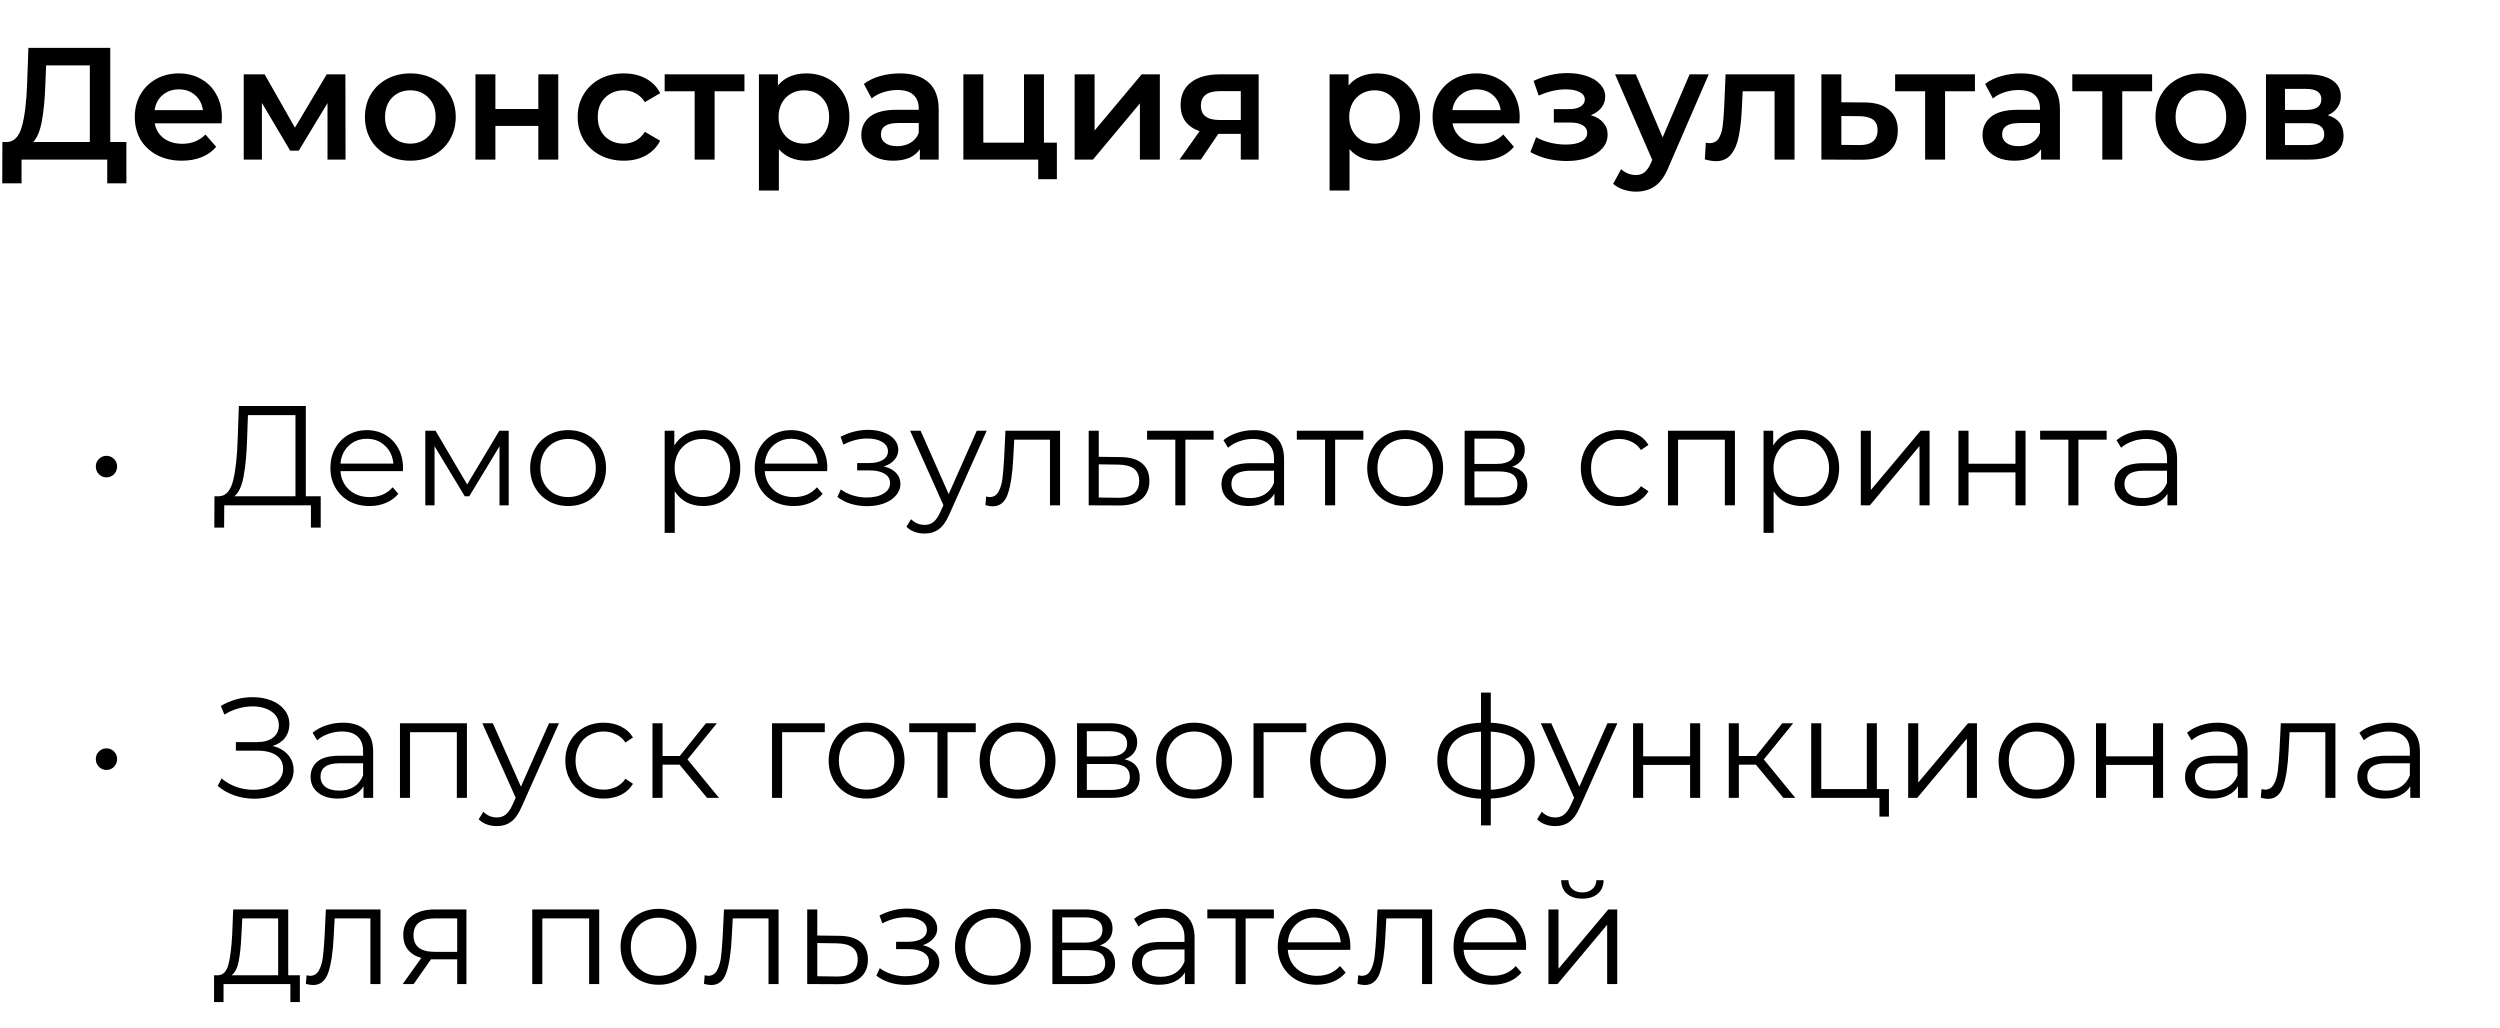
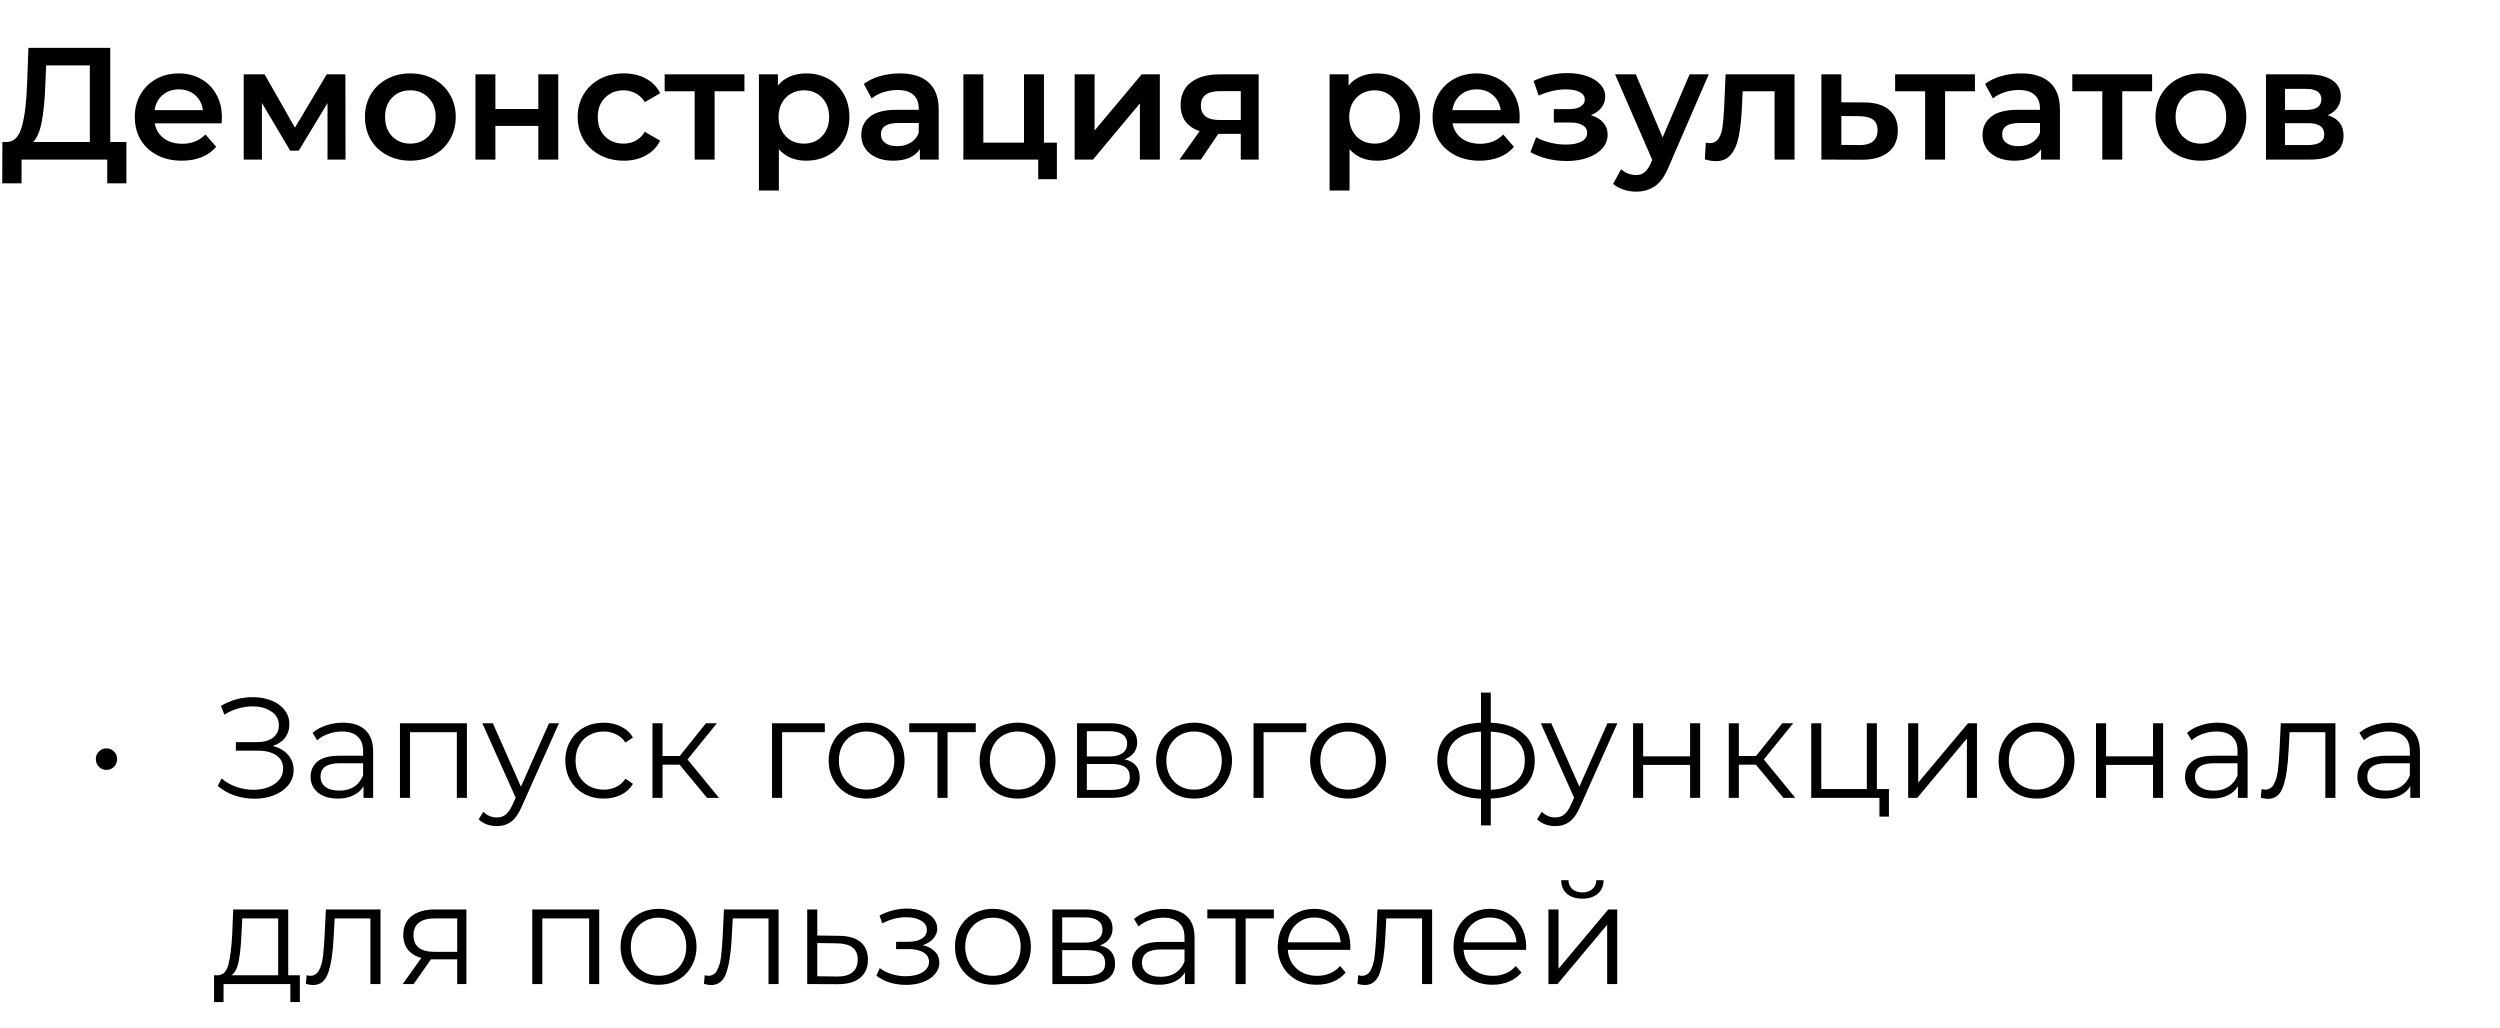
<svg xmlns="http://www.w3.org/2000/svg" width="282" height="116" viewBox="0 0 282 116" fill="none">
  <path d="M14.256 16.02V20.682H12.096V18H2.43V20.682H0.252L0.27 16.02H0.81C1.602 15.984 2.154 15.402 2.466 14.274C2.79 13.134 2.988 11.508 3.06 9.396L3.204 5.4H12.438V16.02H14.256ZM5.112 9.612C5.052 11.244 4.92 12.606 4.716 13.698C4.512 14.778 4.188 15.552 3.744 16.02H10.134V7.38H5.202L5.112 9.612ZM25.032 13.248C25.032 13.404 25.02 13.626 24.995 13.914H17.453C17.585 14.622 17.927 15.186 18.48 15.606C19.044 16.014 19.739 16.218 20.567 16.218C21.623 16.218 22.494 15.87 23.177 15.174L24.384 16.56C23.951 17.076 23.405 17.466 22.745 17.73C22.085 17.994 21.341 18.126 20.514 18.126C19.457 18.126 18.527 17.916 17.724 17.496C16.919 17.076 16.296 16.494 15.851 15.75C15.419 14.994 15.204 14.142 15.204 13.194C15.204 12.258 15.414 11.418 15.834 10.674C16.265 9.918 16.86 9.33 17.616 8.91C18.372 8.49 19.224 8.28 20.172 8.28C21.108 8.28 21.942 8.49 22.674 8.91C23.418 9.318 23.994 9.9 24.401 10.656C24.822 11.4 25.032 12.264 25.032 13.248ZM20.172 10.08C19.451 10.08 18.84 10.296 18.335 10.728C17.843 11.148 17.544 11.712 17.436 12.42H22.89C22.794 11.724 22.5 11.16 22.008 10.728C21.515 10.296 20.904 10.08 20.172 10.08ZM36.943 18V11.628L33.703 16.992H32.73L29.544 11.61V18H27.492V8.388H29.851L33.27 14.4L36.852 8.388H38.959L38.977 18H36.943ZM46.278 18.126C45.306 18.126 44.43 17.916 43.65 17.496C42.87 17.076 42.258 16.494 41.814 15.75C41.382 14.994 41.166 14.142 41.166 13.194C41.166 12.246 41.382 11.4 41.814 10.656C42.258 9.912 42.87 9.33 43.65 8.91C44.43 8.49 45.306 8.28 46.278 8.28C47.262 8.28 48.144 8.49 48.924 8.91C49.704 9.33 50.31 9.912 50.742 10.656C51.186 11.4 51.408 12.246 51.408 13.194C51.408 14.142 51.186 14.994 50.742 15.75C50.31 16.494 49.704 17.076 48.924 17.496C48.144 17.916 47.262 18.126 46.278 18.126ZM46.278 16.2C47.106 16.2 47.79 15.924 48.33 15.372C48.87 14.82 49.14 14.094 49.14 13.194C49.14 12.294 48.87 11.568 48.33 11.016C47.79 10.464 47.106 10.188 46.278 10.188C45.45 10.188 44.766 10.464 44.226 11.016C43.698 11.568 43.434 12.294 43.434 13.194C43.434 14.094 43.698 14.82 44.226 15.372C44.766 15.924 45.45 16.2 46.278 16.2ZM53.631 8.388H55.881V12.294H60.723V8.388H62.973V18H60.723V14.202H55.881V18H53.631V8.388ZM70.363 18.126C69.367 18.126 68.473 17.916 67.681 17.496C66.889 17.076 66.271 16.494 65.827 15.75C65.383 14.994 65.161 14.142 65.161 13.194C65.161 12.246 65.383 11.4 65.827 10.656C66.271 9.912 66.883 9.33 67.663 8.91C68.455 8.49 69.355 8.28 70.363 8.28C71.311 8.28 72.139 8.472 72.847 8.856C73.567 9.24 74.107 9.792 74.467 10.512L72.739 11.52C72.463 11.076 72.115 10.746 71.695 10.53C71.287 10.302 70.837 10.188 70.345 10.188C69.505 10.188 68.809 10.464 68.257 11.016C67.705 11.556 67.429 12.282 67.429 13.194C67.429 14.106 67.699 14.838 68.239 15.39C68.791 15.93 69.493 16.2 70.345 16.2C70.837 16.2 71.287 16.092 71.695 15.876C72.115 15.648 72.463 15.312 72.739 14.868L74.467 15.876C74.095 16.596 73.549 17.154 72.829 17.55C72.121 17.934 71.299 18.126 70.363 18.126ZM83.974 10.296H80.608V18H78.358V10.296H74.974V8.388H83.974V10.296ZM90.934 8.28C91.87 8.28 92.704 8.484 93.436 8.892C94.18 9.3 94.762 9.876 95.182 10.62C95.602 11.364 95.812 12.222 95.812 13.194C95.812 14.166 95.602 15.03 95.182 15.786C94.762 16.53 94.18 17.106 93.436 17.514C92.704 17.922 91.87 18.126 90.934 18.126C89.638 18.126 88.612 17.694 87.856 16.83V21.492H85.606V8.388H87.748V9.648C88.12 9.192 88.576 8.85 89.116 8.622C89.668 8.394 90.274 8.28 90.934 8.28ZM90.682 16.2C91.51 16.2 92.188 15.924 92.716 15.372C93.256 14.82 93.526 14.094 93.526 13.194C93.526 12.294 93.256 11.568 92.716 11.016C92.188 10.464 91.51 10.188 90.682 10.188C90.142 10.188 89.656 10.314 89.224 10.566C88.792 10.806 88.45 11.154 88.198 11.61C87.946 12.066 87.82 12.594 87.82 13.194C87.82 13.794 87.946 14.322 88.198 14.778C88.45 15.234 88.792 15.588 89.224 15.84C89.656 16.08 90.142 16.2 90.682 16.2ZM101.51 8.28C102.926 8.28 104.006 8.622 104.75 9.306C105.506 9.978 105.884 10.998 105.884 12.366V18H103.76V16.83C103.484 17.25 103.088 17.574 102.572 17.802C102.068 18.018 101.456 18.126 100.736 18.126C100.016 18.126 99.386 18.006 98.846 17.766C98.306 17.514 97.886 17.172 97.586 16.74C97.298 16.296 97.154 15.798 97.154 15.246C97.154 14.382 97.472 13.692 98.108 13.176C98.756 12.648 99.77 12.384 101.15 12.384H103.634V12.24C103.634 11.568 103.43 11.052 103.022 10.692C102.626 10.332 102.032 10.152 101.24 10.152C100.7 10.152 100.166 10.236 99.638 10.404C99.122 10.572 98.684 10.806 98.324 11.106L97.442 9.468C97.946 9.084 98.552 8.79 99.26 8.586C99.968 8.382 100.718 8.28 101.51 8.28ZM101.204 16.488C101.768 16.488 102.266 16.362 102.698 16.11C103.142 15.846 103.454 15.474 103.634 14.994V13.878H101.312C100.016 13.878 99.368 14.304 99.368 15.156C99.368 15.564 99.53 15.888 99.854 16.128C100.178 16.368 100.628 16.488 101.204 16.488ZM119.216 16.092V20.214H117.11V18H108.668V8.388H110.918V16.092H115.508V8.388H117.758V16.092H119.216ZM121.219 8.388H123.469V14.724L128.779 8.388H130.831V18H128.581V11.664L123.289 18H121.219V8.388ZM141.976 8.388V18H139.96V15.102H137.422L135.46 18H133.048L135.316 14.796C134.62 14.556 134.086 14.19 133.714 13.698C133.354 13.194 133.174 12.576 133.174 11.844C133.174 10.74 133.564 9.888 134.344 9.288C135.124 8.688 136.198 8.388 137.566 8.388H141.976ZM137.638 10.278C136.186 10.278 135.46 10.824 135.46 11.916C135.46 12.996 136.162 13.536 137.566 13.536H139.96V10.278H137.638ZM155.305 8.28C156.241 8.28 157.075 8.484 157.807 8.892C158.551 9.3 159.133 9.876 159.553 10.62C159.973 11.364 160.183 12.222 160.183 13.194C160.183 14.166 159.973 15.03 159.553 15.786C159.133 16.53 158.551 17.106 157.807 17.514C157.075 17.922 156.241 18.126 155.305 18.126C154.009 18.126 152.983 17.694 152.227 16.83V21.492H149.977V8.388H152.119V9.648C152.491 9.192 152.947 8.85 153.487 8.622C154.039 8.394 154.645 8.28 155.305 8.28ZM155.053 16.2C155.881 16.2 156.559 15.924 157.087 15.372C157.627 14.82 157.897 14.094 157.897 13.194C157.897 12.294 157.627 11.568 157.087 11.016C156.559 10.464 155.881 10.188 155.053 10.188C154.513 10.188 154.027 10.314 153.595 10.566C153.163 10.806 152.821 11.154 152.569 11.61C152.317 12.066 152.191 12.594 152.191 13.194C152.191 13.794 152.317 14.322 152.569 14.778C152.821 15.234 153.163 15.588 153.595 15.84C154.027 16.08 154.513 16.2 155.053 16.2ZM171.422 13.248C171.422 13.404 171.41 13.626 171.386 13.914H163.844C163.976 14.622 164.318 15.186 164.87 15.606C165.434 16.014 166.13 16.218 166.958 16.218C168.014 16.218 168.884 15.87 169.568 15.174L170.774 16.56C170.342 17.076 169.796 17.466 169.136 17.73C168.476 17.994 167.732 18.126 166.904 18.126C165.848 18.126 164.918 17.916 164.114 17.496C163.31 17.076 162.686 16.494 162.242 15.75C161.81 14.994 161.594 14.142 161.594 13.194C161.594 12.258 161.804 11.418 162.224 10.674C162.656 9.918 163.25 9.33 164.006 8.91C164.762 8.49 165.614 8.28 166.562 8.28C167.498 8.28 168.332 8.49 169.064 8.91C169.808 9.318 170.384 9.9 170.792 10.656C171.212 11.4 171.422 12.264 171.422 13.248ZM166.562 10.08C165.842 10.08 165.23 10.296 164.726 10.728C164.234 11.148 163.934 11.712 163.826 12.42H169.28C169.184 11.724 168.89 11.16 168.398 10.728C167.906 10.296 167.294 10.08 166.562 10.08ZM179.449 12.996C180.049 13.164 180.511 13.44 180.835 13.824C181.171 14.196 181.339 14.646 181.339 15.174C181.339 15.762 181.141 16.284 180.745 16.74C180.349 17.184 179.803 17.532 179.107 17.784C178.411 18.036 177.619 18.162 176.731 18.162C175.987 18.162 175.261 18.078 174.553 17.91C173.845 17.73 173.203 17.478 172.627 17.154L173.275 15.48C173.743 15.744 174.271 15.948 174.859 16.092C175.447 16.236 176.035 16.308 176.623 16.308C177.379 16.308 177.967 16.194 178.387 15.966C178.819 15.726 179.035 15.402 179.035 14.994C179.035 14.622 178.867 14.334 178.531 14.13C178.207 13.926 177.745 13.824 177.145 13.824H175.273V12.312H176.965C177.529 12.312 177.967 12.216 178.279 12.024C178.603 11.832 178.765 11.562 178.765 11.214C178.765 10.866 178.573 10.59 178.189 10.386C177.805 10.182 177.277 10.08 176.605 10.08C175.645 10.08 174.631 10.314 173.563 10.782L172.987 9.126C174.247 8.538 175.519 8.244 176.803 8.244C177.619 8.244 178.351 8.358 178.999 8.586C179.647 8.802 180.151 9.114 180.511 9.522C180.883 9.918 181.069 10.374 181.069 10.89C181.069 11.358 180.925 11.778 180.637 12.15C180.349 12.51 179.953 12.792 179.449 12.996ZM192.746 8.388L188.246 18.774C187.826 19.818 187.316 20.55 186.716 20.97C186.116 21.402 185.39 21.618 184.538 21.618C184.058 21.618 183.584 21.54 183.116 21.384C182.648 21.228 182.264 21.012 181.964 20.736L182.864 19.08C183.08 19.284 183.332 19.446 183.62 19.566C183.92 19.686 184.22 19.746 184.52 19.746C184.916 19.746 185.24 19.644 185.492 19.44C185.756 19.236 185.996 18.894 186.212 18.414L186.374 18.036L182.18 8.388H184.52L187.544 15.498L190.586 8.388H192.746ZM202.423 8.388V18H200.173V10.296H196.573L196.483 12.204C196.423 13.476 196.303 14.544 196.123 15.408C195.955 16.26 195.661 16.938 195.241 17.442C194.833 17.934 194.269 18.18 193.549 18.18C193.213 18.18 192.799 18.114 192.307 17.982L192.415 16.092C192.583 16.128 192.727 16.146 192.847 16.146C193.303 16.146 193.645 15.966 193.873 15.606C194.101 15.234 194.245 14.796 194.305 14.292C194.377 13.776 194.437 13.044 194.485 12.096L194.647 8.388H202.423ZM210.277 11.556C211.501 11.556 212.437 11.832 213.085 12.384C213.745 12.936 214.075 13.716 214.075 14.724C214.075 15.78 213.715 16.596 212.995 17.172C212.275 17.748 211.261 18.03 209.953 18.018L205.453 18V8.388H207.703V11.538L210.277 11.556ZM209.755 16.362C210.415 16.374 210.919 16.236 211.267 15.948C211.615 15.66 211.789 15.24 211.789 14.688C211.789 14.148 211.621 13.752 211.285 13.5C210.949 13.248 210.439 13.116 209.755 13.104L207.703 13.086V16.344L209.755 16.362ZM222.771 10.296H219.405V18H217.155V10.296H213.771V8.388H222.771V10.296ZM227.985 8.28C229.401 8.28 230.481 8.622 231.225 9.306C231.981 9.978 232.359 10.998 232.359 12.366V18H230.235V16.83C229.959 17.25 229.563 17.574 229.047 17.802C228.543 18.018 227.931 18.126 227.211 18.126C226.491 18.126 225.861 18.006 225.321 17.766C224.781 17.514 224.361 17.172 224.061 16.74C223.773 16.296 223.629 15.798 223.629 15.246C223.629 14.382 223.947 13.692 224.583 13.176C225.231 12.648 226.245 12.384 227.625 12.384H230.109V12.24C230.109 11.568 229.905 11.052 229.497 10.692C229.101 10.332 228.507 10.152 227.715 10.152C227.175 10.152 226.641 10.236 226.113 10.404C225.597 10.572 225.159 10.806 224.799 11.106L223.917 9.468C224.421 9.084 225.027 8.79 225.735 8.586C226.443 8.382 227.193 8.28 227.985 8.28ZM227.679 16.488C228.243 16.488 228.741 16.362 229.173 16.11C229.617 15.846 229.929 15.474 230.109 14.994V13.878H227.787C226.491 13.878 225.843 14.304 225.843 15.156C225.843 15.564 226.005 15.888 226.329 16.128C226.653 16.368 227.103 16.488 227.679 16.488ZM242.757 10.296H239.391V18H237.141V10.296H233.757V8.388H242.757V10.296ZM248.251 18.126C247.279 18.126 246.403 17.916 245.623 17.496C244.843 17.076 244.231 16.494 243.787 15.75C243.355 14.994 243.139 14.142 243.139 13.194C243.139 12.246 243.355 11.4 243.787 10.656C244.231 9.912 244.843 9.33 245.623 8.91C246.403 8.49 247.279 8.28 248.251 8.28C249.235 8.28 250.117 8.49 250.897 8.91C251.677 9.33 252.283 9.912 252.715 10.656C253.159 11.4 253.381 12.246 253.381 13.194C253.381 14.142 253.159 14.994 252.715 15.75C252.283 16.494 251.677 17.076 250.897 17.496C250.117 17.916 249.235 18.126 248.251 18.126ZM248.251 16.2C249.079 16.2 249.763 15.924 250.303 15.372C250.843 14.82 251.113 14.094 251.113 13.194C251.113 12.294 250.843 11.568 250.303 11.016C249.763 10.464 249.079 10.188 248.251 10.188C247.423 10.188 246.739 10.464 246.199 11.016C245.671 11.568 245.407 12.294 245.407 13.194C245.407 14.094 245.671 14.82 246.199 15.372C246.739 15.924 247.423 16.2 248.251 16.2ZM262.57 12.996C263.758 13.356 264.352 14.124 264.352 15.3C264.352 16.164 264.028 16.83 263.38 17.298C262.732 17.766 261.772 18 260.5 18H255.604V8.388H260.302C261.478 8.388 262.396 8.604 263.056 9.036C263.716 9.468 264.046 10.08 264.046 10.872C264.046 11.364 263.914 11.79 263.65 12.15C263.398 12.51 263.038 12.792 262.57 12.996ZM257.746 12.402H260.104C261.268 12.402 261.85 12 261.85 11.196C261.85 10.416 261.268 10.026 260.104 10.026H257.746V12.402ZM260.32 16.362C261.556 16.362 262.174 15.96 262.174 15.156C262.174 14.736 262.03 14.424 261.742 14.22C261.454 14.004 261.004 13.896 260.392 13.896H257.746V16.362H260.32Z" fill="black" />
-   <path d="M12.009 53.848C11.678 53.848 11.395 53.731 11.161 53.496C10.926 53.261 10.809 52.968 10.809 52.616C10.809 52.275 10.926 51.992 11.161 51.768C11.395 51.533 11.678 51.416 12.009 51.416C12.339 51.416 12.622 51.533 12.857 51.768C13.091 51.992 13.209 52.275 13.209 52.616C13.209 52.957 13.091 53.251 12.857 53.496C12.622 53.731 12.339 53.848 12.009 53.848ZM36.176 55.976V59.512H35.072V57H25.296L25.28 59.512H24.176L24.192 55.976H24.752C25.488 55.933 26 55.352 26.288 54.232C26.576 53.101 26.752 51.501 26.816 49.432L26.944 45.8H34.496V55.976H36.176ZM27.872 49.544C27.819 51.251 27.685 52.659 27.472 53.768C27.269 54.867 26.923 55.603 26.432 55.976H33.328V46.824H27.968L27.872 49.544ZM45.445 53.144H38.405C38.469 54.019 38.805 54.728 39.413 55.272C40.021 55.805 40.789 56.072 41.717 56.072C42.239 56.072 42.719 55.981 43.157 55.8C43.594 55.608 43.973 55.331 44.293 54.968L44.933 55.704C44.559 56.152 44.09 56.493 43.525 56.728C42.97 56.963 42.357 57.08 41.685 57.08C40.821 57.08 40.053 56.899 39.381 56.536C38.719 56.163 38.202 55.651 37.829 55C37.455 54.349 37.269 53.613 37.269 52.792C37.269 51.971 37.445 51.235 37.797 50.584C38.159 49.933 38.65 49.427 39.269 49.064C39.898 48.701 40.602 48.52 41.381 48.52C42.159 48.52 42.858 48.701 43.477 49.064C44.095 49.427 44.581 49.933 44.933 50.584C45.285 51.224 45.461 51.96 45.461 52.792L45.445 53.144ZM41.381 49.496C40.57 49.496 39.887 49.757 39.333 50.28C38.789 50.792 38.479 51.464 38.405 52.296H44.373C44.298 51.464 43.983 50.792 43.429 50.28C42.885 49.757 42.202 49.496 41.381 49.496ZM57.383 48.584V57H56.343V50.344L52.935 55.976H52.423L49.015 50.328V57H47.975V48.584H49.127L52.695 54.648L56.327 48.584H57.383ZM64.088 57.08C63.277 57.08 62.547 56.899 61.896 56.536C61.245 56.163 60.733 55.651 60.36 55C59.987 54.349 59.8 53.613 59.8 52.792C59.8 51.971 59.987 51.235 60.36 50.584C60.733 49.933 61.245 49.427 61.896 49.064C62.547 48.701 63.277 48.52 64.088 48.52C64.899 48.52 65.629 48.701 66.28 49.064C66.931 49.427 67.437 49.933 67.8 50.584C68.173 51.235 68.36 51.971 68.36 52.792C68.36 53.613 68.173 54.349 67.8 55C67.437 55.651 66.931 56.163 66.28 56.536C65.629 56.899 64.899 57.08 64.088 57.08ZM64.088 56.072C64.685 56.072 65.219 55.939 65.688 55.672C66.168 55.395 66.541 55.005 66.808 54.504C67.075 54.003 67.208 53.432 67.208 52.792C67.208 52.152 67.075 51.581 66.808 51.08C66.541 50.579 66.168 50.195 65.688 49.928C65.219 49.651 64.685 49.512 64.088 49.512C63.491 49.512 62.952 49.651 62.472 49.928C62.003 50.195 61.629 50.579 61.352 51.08C61.085 51.581 60.952 52.152 60.952 52.792C60.952 53.432 61.085 54.003 61.352 54.504C61.629 55.005 62.003 55.395 62.472 55.672C62.952 55.939 63.491 56.072 64.088 56.072ZM79.311 48.52C80.101 48.52 80.815 48.701 81.455 49.064C82.095 49.416 82.597 49.917 82.959 50.568C83.322 51.219 83.503 51.96 83.503 52.792C83.503 53.635 83.322 54.381 82.959 55.032C82.597 55.683 82.095 56.189 81.455 56.552C80.826 56.904 80.111 57.08 79.311 57.08C78.629 57.08 78.01 56.941 77.455 56.664C76.911 56.376 76.463 55.96 76.111 55.416V60.104H74.975V48.584H76.063V50.248C76.405 49.693 76.853 49.267 77.407 48.968C77.973 48.669 78.607 48.52 79.311 48.52ZM79.231 56.072C79.818 56.072 80.351 55.939 80.831 55.672C81.311 55.395 81.685 55.005 81.951 54.504C82.229 54.003 82.367 53.432 82.367 52.792C82.367 52.152 82.229 51.587 81.951 51.096C81.685 50.595 81.311 50.205 80.831 49.928C80.351 49.651 79.818 49.512 79.231 49.512C78.634 49.512 78.095 49.651 77.615 49.928C77.146 50.205 76.773 50.595 76.495 51.096C76.229 51.587 76.095 52.152 76.095 52.792C76.095 53.432 76.229 54.003 76.495 54.504C76.773 55.005 77.146 55.395 77.615 55.672C78.095 55.939 78.634 56.072 79.231 56.072ZM93.304 53.144H86.264C86.328 54.019 86.664 54.728 87.272 55.272C87.88 55.805 88.648 56.072 89.576 56.072C90.099 56.072 90.579 55.981 91.016 55.8C91.454 55.608 91.832 55.331 92.152 54.968L92.792 55.704C92.419 56.152 91.95 56.493 91.384 56.728C90.829 56.963 90.216 57.08 89.544 57.08C88.68 57.08 87.912 56.899 87.24 56.536C86.579 56.163 86.061 55.651 85.688 55C85.315 54.349 85.128 53.613 85.128 52.792C85.128 51.971 85.304 51.235 85.656 50.584C86.019 49.933 86.51 49.427 87.128 49.064C87.757 48.701 88.462 48.52 89.24 48.52C90.019 48.52 90.718 48.701 91.336 49.064C91.955 49.427 92.44 49.933 92.792 50.584C93.144 51.224 93.32 51.96 93.32 52.792L93.304 53.144ZM89.24 49.496C88.43 49.496 87.747 49.757 87.192 50.28C86.648 50.792 86.339 51.464 86.264 52.296H92.232C92.157 51.464 91.843 50.792 91.288 50.28C90.744 49.757 90.061 49.496 89.24 49.496ZM99.696 52.616C100.294 52.755 100.752 52.995 101.072 53.336C101.403 53.677 101.568 54.093 101.568 54.584C101.568 55.075 101.398 55.512 101.056 55.896C100.726 56.28 100.272 56.579 99.696 56.792C99.12 56.995 98.486 57.096 97.792 57.096C97.184 57.096 96.587 57.011 96 56.84C95.414 56.659 94.902 56.397 94.464 56.056L94.848 55.208C95.232 55.496 95.68 55.72 96.192 55.88C96.704 56.04 97.222 56.12 97.744 56.12C98.523 56.12 99.158 55.976 99.648 55.688C100.15 55.389 100.4 54.989 100.4 54.488C100.4 54.04 100.198 53.693 99.792 53.448C99.387 53.192 98.832 53.064 98.128 53.064H96.688V52.232H98.064C98.694 52.232 99.2 52.115 99.584 51.88C99.968 51.635 100.16 51.309 100.16 50.904C100.16 50.456 99.942 50.104 99.504 49.848C99.078 49.592 98.518 49.464 97.824 49.464C96.918 49.464 96.022 49.693 95.136 50.152L94.816 49.272C95.819 48.749 96.859 48.488 97.936 48.488C98.576 48.488 99.152 48.584 99.664 48.776C100.187 48.957 100.592 49.219 100.88 49.56C101.179 49.901 101.328 50.296 101.328 50.744C101.328 51.171 101.179 51.549 100.88 51.88C100.592 52.211 100.198 52.456 99.696 52.616ZM111.299 48.584L107.091 58.008C106.75 58.797 106.355 59.357 105.907 59.688C105.459 60.019 104.921 60.184 104.291 60.184C103.886 60.184 103.507 60.12 103.155 59.992C102.803 59.864 102.499 59.672 102.243 59.416L102.771 58.568C103.198 58.995 103.71 59.208 104.307 59.208C104.691 59.208 105.017 59.101 105.283 58.888C105.561 58.675 105.817 58.312 106.051 57.8L106.419 56.984L102.659 48.584H103.843L107.011 55.736L110.179 48.584H111.299ZM119.574 48.584V57H118.438V49.592H114.406L114.294 51.672C114.209 53.421 114.006 54.765 113.686 55.704C113.366 56.643 112.795 57.112 111.974 57.112C111.75 57.112 111.478 57.069 111.158 56.984L111.238 56.008C111.43 56.051 111.563 56.072 111.638 56.072C112.075 56.072 112.406 55.869 112.63 55.464C112.854 55.059 113.003 54.557 113.078 53.96C113.153 53.363 113.217 52.573 113.27 51.592L113.414 48.584H119.574ZM126.42 51.56C127.476 51.571 128.276 51.805 128.82 52.264C129.374 52.723 129.652 53.384 129.652 54.248C129.652 55.144 129.353 55.832 128.756 56.312C128.169 56.792 127.316 57.027 126.196 57.016L122.804 57V48.584H123.94V51.528L126.42 51.56ZM126.132 56.152C126.91 56.163 127.497 56.008 127.892 55.688C128.297 55.357 128.5 54.877 128.5 54.248C128.5 53.629 128.302 53.171 127.908 52.872C127.513 52.573 126.921 52.419 126.132 52.408L123.94 52.376V56.12L126.132 56.152ZM136.895 49.592H133.711V57H132.575V49.592H129.391V48.584H136.895V49.592ZM141.434 48.52C142.533 48.52 143.375 48.797 143.962 49.352C144.549 49.896 144.842 50.707 144.842 51.784V57H143.754V55.688C143.498 56.125 143.119 56.467 142.618 56.712C142.127 56.957 141.541 57.08 140.858 57.08C139.919 57.08 139.173 56.856 138.618 56.408C138.063 55.96 137.786 55.368 137.786 54.632C137.786 53.917 138.042 53.341 138.554 52.904C139.077 52.467 139.903 52.248 141.034 52.248H143.706V51.736C143.706 51.011 143.503 50.461 143.098 50.088C142.693 49.704 142.101 49.512 141.322 49.512C140.789 49.512 140.277 49.603 139.786 49.784C139.295 49.955 138.874 50.195 138.522 50.504L138.01 49.656C138.437 49.293 138.949 49.016 139.546 48.824C140.143 48.621 140.773 48.52 141.434 48.52ZM141.034 56.184C141.674 56.184 142.223 56.04 142.682 55.752C143.141 55.453 143.482 55.027 143.706 54.472V53.096H141.066C139.626 53.096 138.906 53.597 138.906 54.6C138.906 55.091 139.093 55.48 139.466 55.768C139.839 56.045 140.362 56.184 141.034 56.184ZM153.786 49.592H150.602V57H149.466V49.592H146.282V48.584H153.786V49.592ZM158.51 57.08C157.699 57.08 156.969 56.899 156.318 56.536C155.667 56.163 155.155 55.651 154.782 55C154.409 54.349 154.222 53.613 154.222 52.792C154.222 51.971 154.409 51.235 154.782 50.584C155.155 49.933 155.667 49.427 156.318 49.064C156.969 48.701 157.699 48.52 158.51 48.52C159.321 48.52 160.051 48.701 160.702 49.064C161.353 49.427 161.859 49.933 162.222 50.584C162.595 51.235 162.782 51.971 162.782 52.792C162.782 53.613 162.595 54.349 162.222 55C161.859 55.651 161.353 56.163 160.702 56.536C160.051 56.899 159.321 57.08 158.51 57.08ZM158.51 56.072C159.107 56.072 159.641 55.939 160.11 55.672C160.59 55.395 160.963 55.005 161.23 54.504C161.497 54.003 161.63 53.432 161.63 52.792C161.63 52.152 161.497 51.581 161.23 51.08C160.963 50.579 160.59 50.195 160.11 49.928C159.641 49.651 159.107 49.512 158.51 49.512C157.913 49.512 157.374 49.651 156.894 49.928C156.425 50.195 156.051 50.579 155.774 51.08C155.507 51.581 155.374 52.152 155.374 52.792C155.374 53.432 155.507 54.003 155.774 54.504C156.051 55.005 156.425 55.395 156.894 55.672C157.374 55.939 157.913 56.072 158.51 56.072ZM170.57 52.648C171.711 52.915 172.282 53.603 172.282 54.712C172.282 55.448 172.01 56.013 171.466 56.408C170.922 56.803 170.111 57 169.034 57H165.21V48.584H168.922C169.882 48.584 170.634 48.771 171.178 49.144C171.722 49.517 171.994 50.051 171.994 50.744C171.994 51.203 171.866 51.597 171.61 51.928C171.364 52.248 171.018 52.488 170.57 52.648ZM166.314 52.328H168.842C169.492 52.328 169.988 52.205 170.33 51.96C170.682 51.715 170.858 51.357 170.858 50.888C170.858 50.419 170.682 50.067 170.33 49.832C169.988 49.597 169.492 49.48 168.842 49.48H166.314V52.328ZM168.986 56.104C169.711 56.104 170.255 55.987 170.618 55.752C170.98 55.517 171.162 55.149 171.162 54.648C171.162 54.147 170.996 53.779 170.666 53.544C170.335 53.299 169.812 53.176 169.098 53.176H166.314V56.104H168.986ZM182.652 57.08C181.82 57.08 181.073 56.899 180.412 56.536C179.761 56.173 179.249 55.667 178.876 55.016C178.502 54.355 178.316 53.613 178.316 52.792C178.316 51.971 178.502 51.235 178.876 50.584C179.249 49.933 179.761 49.427 180.412 49.064C181.073 48.701 181.82 48.52 182.652 48.52C183.377 48.52 184.022 48.664 184.588 48.952C185.164 49.229 185.617 49.64 185.948 50.184L185.1 50.76C184.822 50.344 184.47 50.035 184.044 49.832C183.617 49.619 183.153 49.512 182.652 49.512C182.044 49.512 181.494 49.651 181.004 49.928C180.524 50.195 180.145 50.579 179.868 51.08C179.601 51.581 179.468 52.152 179.468 52.792C179.468 53.443 179.601 54.019 179.868 54.52C180.145 55.011 180.524 55.395 181.004 55.672C181.494 55.939 182.044 56.072 182.652 56.072C183.153 56.072 183.617 55.971 184.044 55.768C184.47 55.565 184.822 55.256 185.1 54.84L185.948 55.416C185.617 55.96 185.164 56.376 184.588 56.664C184.012 56.941 183.366 57.08 182.652 57.08ZM195.699 48.584V57H194.563V49.592H189.283V57H188.147V48.584H195.699ZM203.265 48.52C204.054 48.52 204.769 48.701 205.409 49.064C206.049 49.416 206.55 49.917 206.913 50.568C207.275 51.219 207.457 51.96 207.457 52.792C207.457 53.635 207.275 54.381 206.913 55.032C206.55 55.683 206.049 56.189 205.409 56.552C204.779 56.904 204.065 57.08 203.265 57.08C202.582 57.08 201.963 56.941 201.409 56.664C200.865 56.376 200.417 55.96 200.065 55.416V60.104H198.929V48.584H200.017V50.248C200.358 49.693 200.806 49.267 201.361 48.968C201.926 48.669 202.561 48.52 203.265 48.52ZM203.185 56.072C203.771 56.072 204.305 55.939 204.785 55.672C205.265 55.395 205.638 55.005 205.905 54.504C206.182 54.003 206.321 53.432 206.321 52.792C206.321 52.152 206.182 51.587 205.905 51.096C205.638 50.595 205.265 50.205 204.785 49.928C204.305 49.651 203.771 49.512 203.185 49.512C202.587 49.512 202.049 49.651 201.569 49.928C201.099 50.205 200.726 50.595 200.449 51.096C200.182 51.587 200.049 52.152 200.049 52.792C200.049 53.432 200.182 54.003 200.449 54.504C200.726 55.005 201.099 55.395 201.569 55.672C202.049 55.939 202.587 56.072 203.185 56.072ZM209.897 48.584H211.033V55.272L216.649 48.584H217.657V57H216.521V50.312L210.921 57H209.897V48.584ZM220.913 48.584H222.049V52.312H227.345V48.584H228.481V57H227.345V53.288H222.049V57H220.913V48.584ZM237.63 49.592H234.446V57H233.31V49.592H230.126V48.584H237.63V49.592ZM242.168 48.52C243.267 48.52 244.11 48.797 244.696 49.352C245.283 49.896 245.576 50.707 245.576 51.784V57H244.488V55.688C244.232 56.125 243.854 56.467 243.352 56.712C242.862 56.957 242.275 57.08 241.592 57.08C240.654 57.08 239.907 56.856 239.352 56.408C238.798 55.96 238.52 55.368 238.52 54.632C238.52 53.917 238.776 53.341 239.288 52.904C239.811 52.467 240.638 52.248 241.768 52.248H244.44V51.736C244.44 51.011 244.238 50.461 243.832 50.088C243.427 49.704 242.835 49.512 242.056 49.512C241.523 49.512 241.011 49.603 240.52 49.784C240.03 49.955 239.608 50.195 239.256 50.504L238.744 49.656C239.171 49.293 239.683 49.016 240.28 48.824C240.878 48.621 241.507 48.52 242.168 48.52ZM241.768 56.184C242.408 56.184 242.958 56.04 243.416 55.752C243.875 55.453 244.216 55.027 244.44 54.472V53.096H241.8C240.36 53.096 239.64 53.597 239.64 54.6C239.64 55.091 239.827 55.48 240.2 55.768C240.574 56.045 241.096 56.184 241.768 56.184Z" fill="black" />
  <path d="M12.009 86.848C11.678 86.848 11.395 86.731 11.161 86.496C10.926 86.261 10.809 85.968 10.809 85.616C10.809 85.275 10.926 84.992 11.161 84.768C11.395 84.533 11.678 84.416 12.009 84.416C12.339 84.416 12.622 84.533 12.857 84.768C13.091 84.992 13.209 85.275 13.209 85.616C13.209 85.957 13.091 86.251 12.857 86.496C12.622 86.731 12.339 86.848 12.009 86.848ZM30.752 84.144C31.488 84.325 32.064 84.656 32.48 85.136C32.907 85.616 33.12 86.192 33.12 86.864C33.12 87.515 32.917 88.085 32.512 88.576C32.107 89.067 31.568 89.445 30.896 89.712C30.224 89.968 29.493 90.096 28.704 90.096C27.957 90.096 27.221 89.979 26.496 89.744C25.781 89.499 25.136 89.136 24.56 88.656L24.992 87.808C25.483 88.224 26.043 88.544 26.672 88.768C27.301 88.981 27.936 89.088 28.576 89.088C29.184 89.088 29.744 88.992 30.256 88.8C30.768 88.608 31.173 88.336 31.472 87.984C31.781 87.621 31.936 87.195 31.936 86.704C31.936 86.053 31.68 85.552 31.168 85.2C30.656 84.848 29.936 84.672 29.008 84.672H26.608V83.712H28.944C29.733 83.712 30.347 83.547 30.784 83.216C31.232 82.875 31.456 82.405 31.456 81.808C31.456 81.147 31.173 80.629 30.608 80.256C30.043 79.872 29.333 79.68 28.48 79.68C27.947 79.68 27.408 79.76 26.864 79.92C26.32 80.069 25.803 80.299 25.312 80.608L24.912 79.632C26.021 78.971 27.221 78.64 28.512 78.64C29.269 78.64 29.963 78.763 30.592 79.008C31.221 79.253 31.717 79.605 32.08 80.064C32.453 80.523 32.64 81.061 32.64 81.68C32.64 82.277 32.475 82.795 32.144 83.232C31.813 83.659 31.349 83.963 30.752 84.144ZM38.684 81.52C39.782 81.52 40.625 81.797 41.212 82.352C41.798 82.896 42.092 83.707 42.092 84.784V90H41.004V88.688C40.748 89.125 40.369 89.467 39.868 89.712C39.377 89.957 38.791 90.08 38.108 90.08C37.169 90.08 36.422 89.856 35.868 89.408C35.313 88.96 35.036 88.368 35.036 87.632C35.036 86.917 35.292 86.341 35.804 85.904C36.327 85.467 37.153 85.248 38.284 85.248H40.956V84.736C40.956 84.011 40.753 83.461 40.348 83.088C39.943 82.704 39.35 82.512 38.572 82.512C38.038 82.512 37.526 82.603 37.036 82.784C36.545 82.955 36.124 83.195 35.772 83.504L35.26 82.656C35.687 82.293 36.199 82.016 36.796 81.824C37.393 81.621 38.023 81.52 38.684 81.52ZM38.284 89.184C38.924 89.184 39.473 89.04 39.932 88.752C40.391 88.453 40.732 88.027 40.956 87.472V86.096H38.316C36.876 86.096 36.156 86.597 36.156 87.6C36.156 88.091 36.343 88.48 36.716 88.768C37.089 89.045 37.612 89.184 38.284 89.184ZM52.668 81.584V90H51.532V82.592H46.252V90H45.116V81.584H52.668ZM63.049 81.584L58.841 91.008C58.5 91.797 58.105 92.357 57.657 92.688C57.209 93.019 56.671 93.184 56.041 93.184C55.636 93.184 55.257 93.12 54.905 92.992C54.553 92.864 54.249 92.672 53.993 92.416L54.521 91.568C54.948 91.995 55.46 92.208 56.057 92.208C56.441 92.208 56.767 92.101 57.033 91.888C57.311 91.675 57.567 91.312 57.801 90.8L58.169 89.984L54.409 81.584H55.593L58.761 88.736L61.929 81.584H63.049ZM68.105 90.08C67.273 90.08 66.526 89.899 65.865 89.536C65.214 89.173 64.702 88.667 64.329 88.016C63.955 87.355 63.769 86.613 63.769 85.792C63.769 84.971 63.955 84.235 64.329 83.584C64.702 82.933 65.214 82.427 65.865 82.064C66.526 81.701 67.273 81.52 68.105 81.52C68.83 81.52 69.475 81.664 70.041 81.952C70.617 82.229 71.07 82.64 71.401 83.184L70.553 83.76C70.275 83.344 69.923 83.035 69.497 82.832C69.07 82.619 68.606 82.512 68.105 82.512C67.497 82.512 66.947 82.651 66.457 82.928C65.977 83.195 65.598 83.579 65.321 84.08C65.054 84.581 64.921 85.152 64.921 85.792C64.921 86.443 65.054 87.019 65.321 87.52C65.598 88.011 65.977 88.395 66.457 88.672C66.947 88.939 67.497 89.072 68.105 89.072C68.606 89.072 69.07 88.971 69.497 88.768C69.923 88.565 70.275 88.256 70.553 87.84L71.401 88.416C71.07 88.96 70.617 89.376 70.041 89.664C69.465 89.941 68.819 90.08 68.105 90.08ZM76.656 86.256H74.736V90H73.6V81.584H74.736V85.28H76.672L79.632 81.584H80.864L77.552 85.664L81.104 90H79.76L76.656 86.256ZM93.037 82.592H88.221V90H87.085V81.584H93.037V82.592ZM97.76 90.08C96.949 90.08 96.219 89.899 95.568 89.536C94.917 89.163 94.405 88.651 94.032 88C93.659 87.349 93.472 86.613 93.472 85.792C93.472 84.971 93.659 84.235 94.032 83.584C94.405 82.933 94.917 82.427 95.568 82.064C96.219 81.701 96.949 81.52 97.76 81.52C98.57 81.52 99.301 81.701 99.952 82.064C100.603 82.427 101.109 82.933 101.472 83.584C101.845 84.235 102.032 84.971 102.032 85.792C102.032 86.613 101.845 87.349 101.472 88C101.109 88.651 100.603 89.163 99.952 89.536C99.301 89.899 98.57 90.08 97.76 90.08ZM97.76 89.072C98.357 89.072 98.891 88.939 99.36 88.672C99.84 88.395 100.213 88.005 100.48 87.504C100.747 87.003 100.88 86.432 100.88 85.792C100.88 85.152 100.747 84.581 100.48 84.08C100.213 83.579 99.84 83.195 99.36 82.928C98.891 82.651 98.357 82.512 97.76 82.512C97.162 82.512 96.624 82.651 96.144 82.928C95.674 83.195 95.301 83.579 95.024 84.08C94.757 84.581 94.624 85.152 94.624 85.792C94.624 86.432 94.757 87.003 95.024 87.504C95.301 88.005 95.674 88.395 96.144 88.672C96.624 88.939 97.162 89.072 97.76 89.072ZM110.067 82.592H106.883V90H105.747V82.592H102.563V81.584H110.067V82.592ZM114.791 90.08C113.98 90.08 113.25 89.899 112.599 89.536C111.948 89.163 111.436 88.651 111.063 88C110.69 87.349 110.503 86.613 110.503 85.792C110.503 84.971 110.69 84.235 111.063 83.584C111.436 82.933 111.948 82.427 112.599 82.064C113.25 81.701 113.98 81.52 114.791 81.52C115.602 81.52 116.332 81.701 116.983 82.064C117.634 82.427 118.14 82.933 118.503 83.584C118.876 84.235 119.063 84.971 119.063 85.792C119.063 86.613 118.876 87.349 118.503 88C118.14 88.651 117.634 89.163 116.983 89.536C116.332 89.899 115.602 90.08 114.791 90.08ZM114.791 89.072C115.388 89.072 115.922 88.939 116.391 88.672C116.871 88.395 117.244 88.005 117.511 87.504C117.778 87.003 117.911 86.432 117.911 85.792C117.911 85.152 117.778 84.581 117.511 84.08C117.244 83.579 116.871 83.195 116.391 82.928C115.922 82.651 115.388 82.512 114.791 82.512C114.194 82.512 113.655 82.651 113.175 82.928C112.706 83.195 112.332 83.579 112.055 84.08C111.788 84.581 111.655 85.152 111.655 85.792C111.655 86.432 111.788 87.003 112.055 87.504C112.332 88.005 112.706 88.395 113.175 88.672C113.655 88.939 114.194 89.072 114.791 89.072ZM126.851 85.648C127.992 85.915 128.563 86.603 128.563 87.712C128.563 88.448 128.291 89.013 127.747 89.408C127.203 89.803 126.392 90 125.315 90H121.491V81.584H125.203C126.163 81.584 126.915 81.771 127.459 82.144C128.003 82.517 128.275 83.051 128.275 83.744C128.275 84.203 128.147 84.597 127.891 84.928C127.646 85.248 127.299 85.488 126.851 85.648ZM122.595 85.328H125.123C125.774 85.328 126.27 85.205 126.611 84.96C126.963 84.715 127.139 84.357 127.139 83.888C127.139 83.419 126.963 83.067 126.611 82.832C126.27 82.597 125.774 82.48 125.123 82.48H122.595V85.328ZM125.267 89.104C125.992 89.104 126.536 88.987 126.899 88.752C127.262 88.517 127.443 88.149 127.443 87.648C127.443 87.147 127.278 86.779 126.947 86.544C126.616 86.299 126.094 86.176 125.379 86.176H122.595V89.104H125.267ZM134.697 90.08C133.887 90.08 133.156 89.899 132.505 89.536C131.855 89.163 131.343 88.651 130.969 88C130.596 87.349 130.409 86.613 130.409 85.792C130.409 84.971 130.596 84.235 130.969 83.584C131.343 82.933 131.855 82.427 132.505 82.064C133.156 81.701 133.887 81.52 134.697 81.52C135.508 81.52 136.239 81.701 136.889 82.064C137.54 82.427 138.047 82.933 138.409 83.584C138.783 84.235 138.969 84.971 138.969 85.792C138.969 86.613 138.783 87.349 138.409 88C138.047 88.651 137.54 89.163 136.889 89.536C136.239 89.899 135.508 90.08 134.697 90.08ZM134.697 89.072C135.295 89.072 135.828 88.939 136.297 88.672C136.777 88.395 137.151 88.005 137.417 87.504C137.684 87.003 137.817 86.432 137.817 85.792C137.817 85.152 137.684 84.581 137.417 84.08C137.151 83.579 136.777 83.195 136.297 82.928C135.828 82.651 135.295 82.512 134.697 82.512C134.1 82.512 133.561 82.651 133.081 82.928C132.612 83.195 132.239 83.579 131.961 84.08C131.695 84.581 131.561 85.152 131.561 85.792C131.561 86.432 131.695 87.003 131.961 87.504C132.239 88.005 132.612 88.395 133.081 88.672C133.561 88.939 134.1 89.072 134.697 89.072ZM147.349 82.592H142.533V90H141.397V81.584H147.349V82.592ZM152.072 90.08C151.262 90.08 150.531 89.899 149.88 89.536C149.23 89.163 148.718 88.651 148.344 88C147.971 87.349 147.784 86.613 147.784 85.792C147.784 84.971 147.971 84.235 148.344 83.584C148.718 82.933 149.23 82.427 149.88 82.064C150.531 81.701 151.262 81.52 152.072 81.52C152.883 81.52 153.614 81.701 154.264 82.064C154.915 82.427 155.422 82.933 155.784 83.584C156.158 84.235 156.344 84.971 156.344 85.792C156.344 86.613 156.158 87.349 155.784 88C155.422 88.651 154.915 89.163 154.264 89.536C153.614 89.899 152.883 90.08 152.072 90.08ZM152.072 89.072C152.67 89.072 153.203 88.939 153.672 88.672C154.152 88.395 154.526 88.005 154.792 87.504C155.059 87.003 155.192 86.432 155.192 85.792C155.192 85.152 155.059 84.581 154.792 84.08C154.526 83.579 154.152 83.195 153.672 82.928C153.203 82.651 152.67 82.512 152.072 82.512C151.475 82.512 150.936 82.651 150.456 82.928C149.987 83.195 149.614 83.579 149.336 84.08C149.07 84.581 148.936 85.152 148.936 85.792C148.936 86.432 149.07 87.003 149.336 87.504C149.614 88.005 149.987 88.395 150.456 88.672C150.936 88.939 151.475 89.072 152.072 89.072ZM173.12 85.776C173.12 87.088 172.688 88.117 171.824 88.864C170.96 89.611 169.738 90.016 168.16 90.08V93.104H167.056V90.096C165.488 90.032 164.272 89.627 163.408 88.88C162.554 88.123 162.128 87.088 162.128 85.776C162.128 84.475 162.554 83.456 163.408 82.72C164.272 81.984 165.488 81.584 167.056 81.52V78.128H168.16V81.52C169.738 81.595 170.96 82 171.824 82.736C172.688 83.472 173.12 84.485 173.12 85.776ZM163.248 85.776C163.248 86.779 163.568 87.563 164.208 88.128C164.858 88.693 165.808 89.013 167.056 89.088V82.528C165.818 82.592 164.874 82.907 164.224 83.472C163.573 84.027 163.248 84.795 163.248 85.776ZM168.16 89.088C169.408 89.024 170.357 88.709 171.008 88.144C171.669 87.579 172 86.789 172 85.776C172 84.784 171.669 84.011 171.008 83.456C170.357 82.901 169.408 82.592 168.16 82.528V89.088ZM182.44 81.584L178.232 91.008C177.891 91.797 177.496 92.357 177.048 92.688C176.6 93.019 176.061 93.184 175.432 93.184C175.027 93.184 174.648 93.12 174.296 92.992C173.944 92.864 173.64 92.672 173.384 92.416L173.912 91.568C174.339 91.995 174.851 92.208 175.448 92.208C175.832 92.208 176.157 92.101 176.424 91.888C176.701 91.675 176.957 91.312 177.192 90.8L177.56 89.984L173.8 81.584H174.984L178.152 88.736L181.32 81.584H182.44ZM184.21 81.584H185.346V85.312H190.642V81.584H191.778V90H190.642V86.288H185.346V90H184.21V81.584ZM198.063 86.256H196.143V90H195.007V81.584H196.143V85.28H198.079L201.039 81.584H202.271L198.959 85.664L202.511 90H201.167L198.063 86.256ZM213.072 89.008V92.112H212V90H204.304V81.584H205.44V89.008H210.576V81.584H211.712V89.008H213.072ZM215.241 81.584H216.377V88.272L221.993 81.584H223.001V90H221.865V83.312L216.265 90H215.241V81.584ZM229.729 90.08C228.918 90.08 228.187 89.899 227.537 89.536C226.886 89.163 226.374 88.651 226.001 88C225.627 87.349 225.441 86.613 225.441 85.792C225.441 84.971 225.627 84.235 226.001 83.584C226.374 82.933 226.886 82.427 227.537 82.064C228.187 81.701 228.918 81.52 229.729 81.52C230.539 81.52 231.27 81.701 231.921 82.064C232.571 82.427 233.078 82.933 233.441 83.584C233.814 84.235 234.001 84.971 234.001 85.792C234.001 86.613 233.814 87.349 233.441 88C233.078 88.651 232.571 89.163 231.921 89.536C231.27 89.899 230.539 90.08 229.729 90.08ZM229.729 89.072C230.326 89.072 230.859 88.939 231.329 88.672C231.809 88.395 232.182 88.005 232.449 87.504C232.715 87.003 232.849 86.432 232.849 85.792C232.849 85.152 232.715 84.581 232.449 84.08C232.182 83.579 231.809 83.195 231.329 82.928C230.859 82.651 230.326 82.512 229.729 82.512C229.131 82.512 228.593 82.651 228.113 82.928C227.643 83.195 227.27 83.579 226.993 84.08C226.726 84.581 226.593 85.152 226.593 85.792C226.593 86.432 226.726 87.003 226.993 87.504C227.27 88.005 227.643 88.395 228.113 88.672C228.593 88.939 229.131 89.072 229.729 89.072ZM236.429 81.584H237.565V85.312H242.861V81.584H243.997V90H242.861V86.288H237.565V90H236.429V81.584ZM250.121 81.52C251.22 81.52 252.063 81.797 252.649 82.352C253.236 82.896 253.529 83.707 253.529 84.784V90H252.441V88.688C252.185 89.125 251.807 89.467 251.305 89.712C250.815 89.957 250.228 90.08 249.545 90.08C248.607 90.08 247.86 89.856 247.305 89.408C246.751 88.96 246.473 88.368 246.473 87.632C246.473 86.917 246.729 86.341 247.241 85.904C247.764 85.467 248.591 85.248 249.721 85.248H252.393V84.736C252.393 84.011 252.191 83.461 251.785 83.088C251.38 82.704 250.788 82.512 250.009 82.512C249.476 82.512 248.964 82.603 248.473 82.784C247.983 82.955 247.561 83.195 247.209 83.504L246.697 82.656C247.124 82.293 247.636 82.016 248.233 81.824C248.831 81.621 249.46 81.52 250.121 81.52ZM249.721 89.184C250.361 89.184 250.911 89.04 251.369 88.752C251.828 88.453 252.169 88.027 252.393 87.472V86.096H249.753C248.313 86.096 247.593 86.597 247.593 87.6C247.593 88.091 247.78 88.48 248.153 88.768C248.527 89.045 249.049 89.184 249.721 89.184ZM263.434 81.584V90H262.298V82.592H258.266L258.154 84.672C258.068 86.421 257.866 87.765 257.546 88.704C257.226 89.643 256.655 90.112 255.834 90.112C255.61 90.112 255.338 90.069 255.018 89.984L255.098 89.008C255.29 89.051 255.423 89.072 255.498 89.072C255.935 89.072 256.266 88.869 256.49 88.464C256.714 88.059 256.863 87.557 256.938 86.96C257.012 86.363 257.076 85.573 257.13 84.592L257.274 81.584H263.434ZM269.559 81.52C270.658 81.52 271.5 81.797 272.087 82.352C272.674 82.896 272.967 83.707 272.967 84.784V90H271.879V88.688C271.623 89.125 271.244 89.467 270.743 89.712C270.252 89.957 269.666 90.08 268.983 90.08C268.044 90.08 267.298 89.856 266.743 89.408C266.188 88.96 265.911 88.368 265.911 87.632C265.911 86.917 266.167 86.341 266.679 85.904C267.202 85.467 268.028 85.248 269.159 85.248H271.831V84.736C271.831 84.011 271.628 83.461 271.223 83.088C270.818 82.704 270.226 82.512 269.447 82.512C268.914 82.512 268.402 82.603 267.911 82.784C267.42 82.955 266.999 83.195 266.647 83.504L266.135 82.656C266.562 82.293 267.074 82.016 267.671 81.824C268.268 81.621 268.898 81.52 269.559 81.52ZM269.159 89.184C269.799 89.184 270.348 89.04 270.807 88.752C271.266 88.453 271.607 88.027 271.831 87.472V86.096H269.191C267.751 86.096 267.031 86.597 267.031 87.6C267.031 88.091 267.218 88.48 267.591 88.768C267.964 89.045 268.487 89.184 269.159 89.184ZM33.824 110.008V113.032H32.752V111H25.216V113.032H24.144V110.008H24.624C25.189 109.976 25.573 109.56 25.776 108.76C25.979 107.96 26.117 106.84 26.192 105.4L26.304 102.584H32.512V110.008H33.824ZM27.232 105.464C27.179 106.659 27.077 107.645 26.928 108.424C26.779 109.192 26.512 109.72 26.128 110.008H31.376V103.592H27.328L27.232 105.464ZM42.918 102.584V111H41.782V103.592H37.75L37.638 105.672C37.553 107.421 37.35 108.765 37.03 109.704C36.71 110.643 36.139 111.112 35.318 111.112C35.094 111.112 34.822 111.069 34.502 110.984L34.582 110.008C34.774 110.051 34.907 110.072 34.982 110.072C35.419 110.072 35.75 109.869 35.974 109.464C36.198 109.059 36.347 108.557 36.422 107.96C36.496 107.363 36.56 106.573 36.614 105.592L36.758 102.584H42.918ZM52.611 102.584V111H51.571V108.216H48.931H48.611L46.659 111H45.427L47.523 108.056C46.873 107.875 46.371 107.565 46.019 107.128C45.667 106.691 45.491 106.136 45.491 105.464C45.491 104.525 45.811 103.811 46.451 103.32C47.091 102.829 47.966 102.584 49.075 102.584H52.611ZM46.643 105.496C46.643 106.744 47.438 107.368 49.027 107.368H51.571V103.592H49.107C47.465 103.592 46.643 104.227 46.643 105.496ZM67.59 102.584V111H66.454V103.592H61.174V111H60.038V102.584H67.59ZM74.291 111.08C73.481 111.08 72.75 110.899 72.099 110.536C71.448 110.163 70.936 109.651 70.563 109C70.19 108.349 70.003 107.613 70.003 106.792C70.003 105.971 70.19 105.235 70.563 104.584C70.936 103.933 71.448 103.427 72.099 103.064C72.75 102.701 73.481 102.52 74.291 102.52C75.102 102.52 75.832 102.701 76.483 103.064C77.134 103.427 77.641 103.933 78.003 104.584C78.376 105.235 78.563 105.971 78.563 106.792C78.563 107.613 78.376 108.349 78.003 109C77.641 109.651 77.134 110.163 76.483 110.536C75.832 110.899 75.102 111.08 74.291 111.08ZM74.291 110.072C74.888 110.072 75.422 109.939 75.891 109.672C76.371 109.395 76.745 109.005 77.011 108.504C77.278 108.003 77.411 107.432 77.411 106.792C77.411 106.152 77.278 105.581 77.011 105.08C76.745 104.579 76.371 104.195 75.891 103.928C75.422 103.651 74.888 103.512 74.291 103.512C73.694 103.512 73.155 103.651 72.675 103.928C72.206 104.195 71.832 104.579 71.555 105.08C71.288 105.581 71.155 106.152 71.155 106.792C71.155 107.432 71.288 108.003 71.555 108.504C71.832 109.005 72.206 109.395 72.675 109.672C73.155 109.939 73.694 110.072 74.291 110.072ZM87.824 102.584V111H86.688V103.592H82.656L82.544 105.672C82.459 107.421 82.256 108.765 81.936 109.704C81.616 110.643 81.046 111.112 80.224 111.112C80 111.112 79.728 111.069 79.408 110.984L79.488 110.008C79.68 110.051 79.814 110.072 79.888 110.072C80.326 110.072 80.656 109.869 80.88 109.464C81.104 109.059 81.254 108.557 81.328 107.96C81.403 107.363 81.467 106.573 81.52 105.592L81.664 102.584H87.824ZM94.669 105.56C95.725 105.571 96.525 105.805 97.07 106.264C97.624 106.723 97.901 107.384 97.901 108.248C97.901 109.144 97.603 109.832 97.005 110.312C96.419 110.792 95.566 111.027 94.445 111.016L91.053 111V102.584H92.189V105.528L94.669 105.56ZM94.382 110.152C95.16 110.163 95.747 110.008 96.141 109.688C96.547 109.357 96.749 108.877 96.749 108.248C96.749 107.629 96.552 107.171 96.157 106.872C95.763 106.573 95.171 106.419 94.382 106.408L92.189 106.376V110.12L94.382 110.152ZM104.087 106.616C104.684 106.755 105.143 106.995 105.463 107.336C105.794 107.677 105.959 108.093 105.959 108.584C105.959 109.075 105.788 109.512 105.447 109.896C105.116 110.28 104.663 110.579 104.087 110.792C103.511 110.995 102.876 111.096 102.183 111.096C101.575 111.096 100.978 111.011 100.391 110.84C99.804 110.659 99.292 110.397 98.855 110.056L99.239 109.208C99.623 109.496 100.071 109.72 100.583 109.88C101.095 110.04 101.612 110.12 102.135 110.12C102.914 110.12 103.548 109.976 104.039 109.688C104.54 109.389 104.791 108.989 104.791 108.488C104.791 108.04 104.588 107.693 104.183 107.448C103.778 107.192 103.223 107.064 102.519 107.064H101.079V106.232H102.455C103.084 106.232 103.591 106.115 103.975 105.88C104.359 105.635 104.551 105.309 104.551 104.904C104.551 104.456 104.332 104.104 103.895 103.848C103.468 103.592 102.908 103.464 102.215 103.464C101.308 103.464 100.412 103.693 99.527 104.152L99.207 103.272C100.21 102.749 101.25 102.488 102.327 102.488C102.967 102.488 103.543 102.584 104.055 102.776C104.578 102.957 104.983 103.219 105.271 103.56C105.57 103.901 105.719 104.296 105.719 104.744C105.719 105.171 105.57 105.549 105.271 105.88C104.983 106.211 104.588 106.456 104.087 106.616ZM112.01 111.08C111.199 111.08 110.469 110.899 109.818 110.536C109.167 110.163 108.655 109.651 108.282 109C107.909 108.349 107.722 107.613 107.722 106.792C107.722 105.971 107.909 105.235 108.282 104.584C108.655 103.933 109.167 103.427 109.818 103.064C110.469 102.701 111.199 102.52 112.01 102.52C112.821 102.52 113.551 102.701 114.202 103.064C114.853 103.427 115.359 103.933 115.722 104.584C116.095 105.235 116.282 105.971 116.282 106.792C116.282 107.613 116.095 108.349 115.722 109C115.359 109.651 114.853 110.163 114.202 110.536C113.551 110.899 112.821 111.08 112.01 111.08ZM112.01 110.072C112.607 110.072 113.141 109.939 113.61 109.672C114.09 109.395 114.463 109.005 114.73 108.504C114.997 108.003 115.13 107.432 115.13 106.792C115.13 106.152 114.997 105.581 114.73 105.08C114.463 104.579 114.09 104.195 113.61 103.928C113.141 103.651 112.607 103.512 112.01 103.512C111.413 103.512 110.874 103.651 110.394 103.928C109.925 104.195 109.551 104.579 109.274 105.08C109.007 105.581 108.874 106.152 108.874 106.792C108.874 107.432 109.007 108.003 109.274 108.504C109.551 109.005 109.925 109.395 110.394 109.672C110.874 109.939 111.413 110.072 112.01 110.072ZM124.07 106.648C125.211 106.915 125.782 107.603 125.782 108.712C125.782 109.448 125.51 110.013 124.966 110.408C124.422 110.803 123.611 111 122.534 111H118.71V102.584H122.422C123.382 102.584 124.134 102.771 124.678 103.144C125.222 103.517 125.494 104.051 125.494 104.744C125.494 105.203 125.366 105.597 125.11 105.928C124.864 106.248 124.518 106.488 124.07 106.648ZM119.814 106.328H122.342C122.992 106.328 123.488 106.205 123.83 105.96C124.182 105.715 124.358 105.357 124.358 104.888C124.358 104.419 124.182 104.067 123.83 103.832C123.488 103.597 122.992 103.48 122.342 103.48H119.814V106.328ZM122.486 110.104C123.211 110.104 123.755 109.987 124.118 109.752C124.48 109.517 124.662 109.149 124.662 108.648C124.662 108.147 124.496 107.779 124.166 107.544C123.835 107.299 123.312 107.176 122.598 107.176H119.814V110.104H122.486ZM131.34 102.52C132.439 102.52 133.281 102.797 133.868 103.352C134.455 103.896 134.748 104.707 134.748 105.784V111H133.66V109.688C133.404 110.125 133.025 110.467 132.524 110.712C132.033 110.957 131.447 111.08 130.764 111.08C129.825 111.08 129.079 110.856 128.524 110.408C127.969 109.96 127.692 109.368 127.692 108.632C127.692 107.917 127.948 107.341 128.46 106.904C128.983 106.467 129.809 106.248 130.94 106.248H133.612V105.736C133.612 105.011 133.409 104.461 133.004 104.088C132.599 103.704 132.007 103.512 131.228 103.512C130.695 103.512 130.183 103.603 129.692 103.784C129.201 103.955 128.78 104.195 128.428 104.504L127.916 103.656C128.343 103.293 128.855 103.016 129.452 102.824C130.049 102.621 130.679 102.52 131.34 102.52ZM130.94 110.184C131.58 110.184 132.129 110.04 132.588 109.752C133.047 109.453 133.388 109.027 133.612 108.472V107.096H130.972C129.532 107.096 128.812 107.597 128.812 108.6C128.812 109.091 128.999 109.48 129.372 109.768C129.745 110.045 130.268 110.184 130.94 110.184ZM143.692 103.592H140.508V111H139.372V103.592H136.188V102.584H143.692V103.592ZM152.304 107.144H145.264C145.328 108.019 145.664 108.728 146.272 109.272C146.88 109.805 147.648 110.072 148.576 110.072C149.099 110.072 149.579 109.981 150.016 109.8C150.453 109.608 150.832 109.331 151.152 108.968L151.792 109.704C151.419 110.152 150.949 110.493 150.384 110.728C149.829 110.963 149.216 111.08 148.544 111.08C147.68 111.08 146.912 110.899 146.24 110.536C145.579 110.163 145.061 109.651 144.688 109C144.315 108.349 144.128 107.613 144.128 106.792C144.128 105.971 144.304 105.235 144.656 104.584C145.019 103.933 145.509 103.427 146.128 103.064C146.757 102.701 147.461 102.52 148.24 102.52C149.019 102.52 149.717 102.701 150.336 103.064C150.955 103.427 151.44 103.933 151.792 104.584C152.144 105.224 152.32 105.96 152.32 106.792L152.304 107.144ZM148.24 103.496C147.429 103.496 146.747 103.757 146.192 104.28C145.648 104.792 145.339 105.464 145.264 106.296H151.232C151.157 105.464 150.843 104.792 150.288 104.28C149.744 103.757 149.061 103.496 148.24 103.496ZM161.543 102.584V111H160.407V103.592H156.375L156.263 105.672C156.178 107.421 155.975 108.765 155.655 109.704C155.335 110.643 154.764 111.112 153.943 111.112C153.719 111.112 153.447 111.069 153.127 110.984L153.207 110.008C153.399 110.051 153.532 110.072 153.607 110.072C154.044 110.072 154.375 109.869 154.599 109.464C154.823 109.059 154.972 108.557 155.047 107.96C155.122 107.363 155.186 106.573 155.239 105.592L155.383 102.584H161.543ZM172.132 107.144H165.092C165.156 108.019 165.492 108.728 166.1 109.272C166.708 109.805 167.476 110.072 168.404 110.072C168.927 110.072 169.407 109.981 169.844 109.8C170.282 109.608 170.66 109.331 170.98 108.968L171.62 109.704C171.247 110.152 170.778 110.493 170.212 110.728C169.658 110.963 169.044 111.08 168.372 111.08C167.508 111.08 166.74 110.899 166.068 110.536C165.407 110.163 164.89 109.651 164.516 109C164.143 108.349 163.956 107.613 163.956 106.792C163.956 105.971 164.132 105.235 164.484 104.584C164.847 103.933 165.338 103.427 165.956 103.064C166.586 102.701 167.29 102.52 168.068 102.52C168.847 102.52 169.546 102.701 170.164 103.064C170.783 103.427 171.268 103.933 171.62 104.584C171.972 105.224 172.148 105.96 172.148 106.792L172.132 107.144ZM168.068 103.496C167.258 103.496 166.575 103.757 166.02 104.28C165.476 104.792 165.167 105.464 165.092 106.296H171.06C170.986 105.464 170.671 104.792 170.116 104.28C169.572 103.757 168.89 103.496 168.068 103.496ZM174.663 102.584H175.799V109.272L181.415 102.584H182.423V111H181.287V104.312L175.687 111H174.663V102.584ZM178.487 101.368C177.762 101.368 177.186 101.187 176.759 100.824C176.332 100.461 176.114 99.949 176.103 99.288H176.919C176.93 99.704 177.079 100.04 177.367 100.296C177.655 100.541 178.028 100.664 178.487 100.664C178.946 100.664 179.319 100.541 179.607 100.296C179.906 100.04 180.06 99.704 180.071 99.288H180.887C180.876 99.949 180.652 100.461 180.215 100.824C179.788 101.187 179.212 101.368 178.487 101.368Z" fill="black" />
</svg>